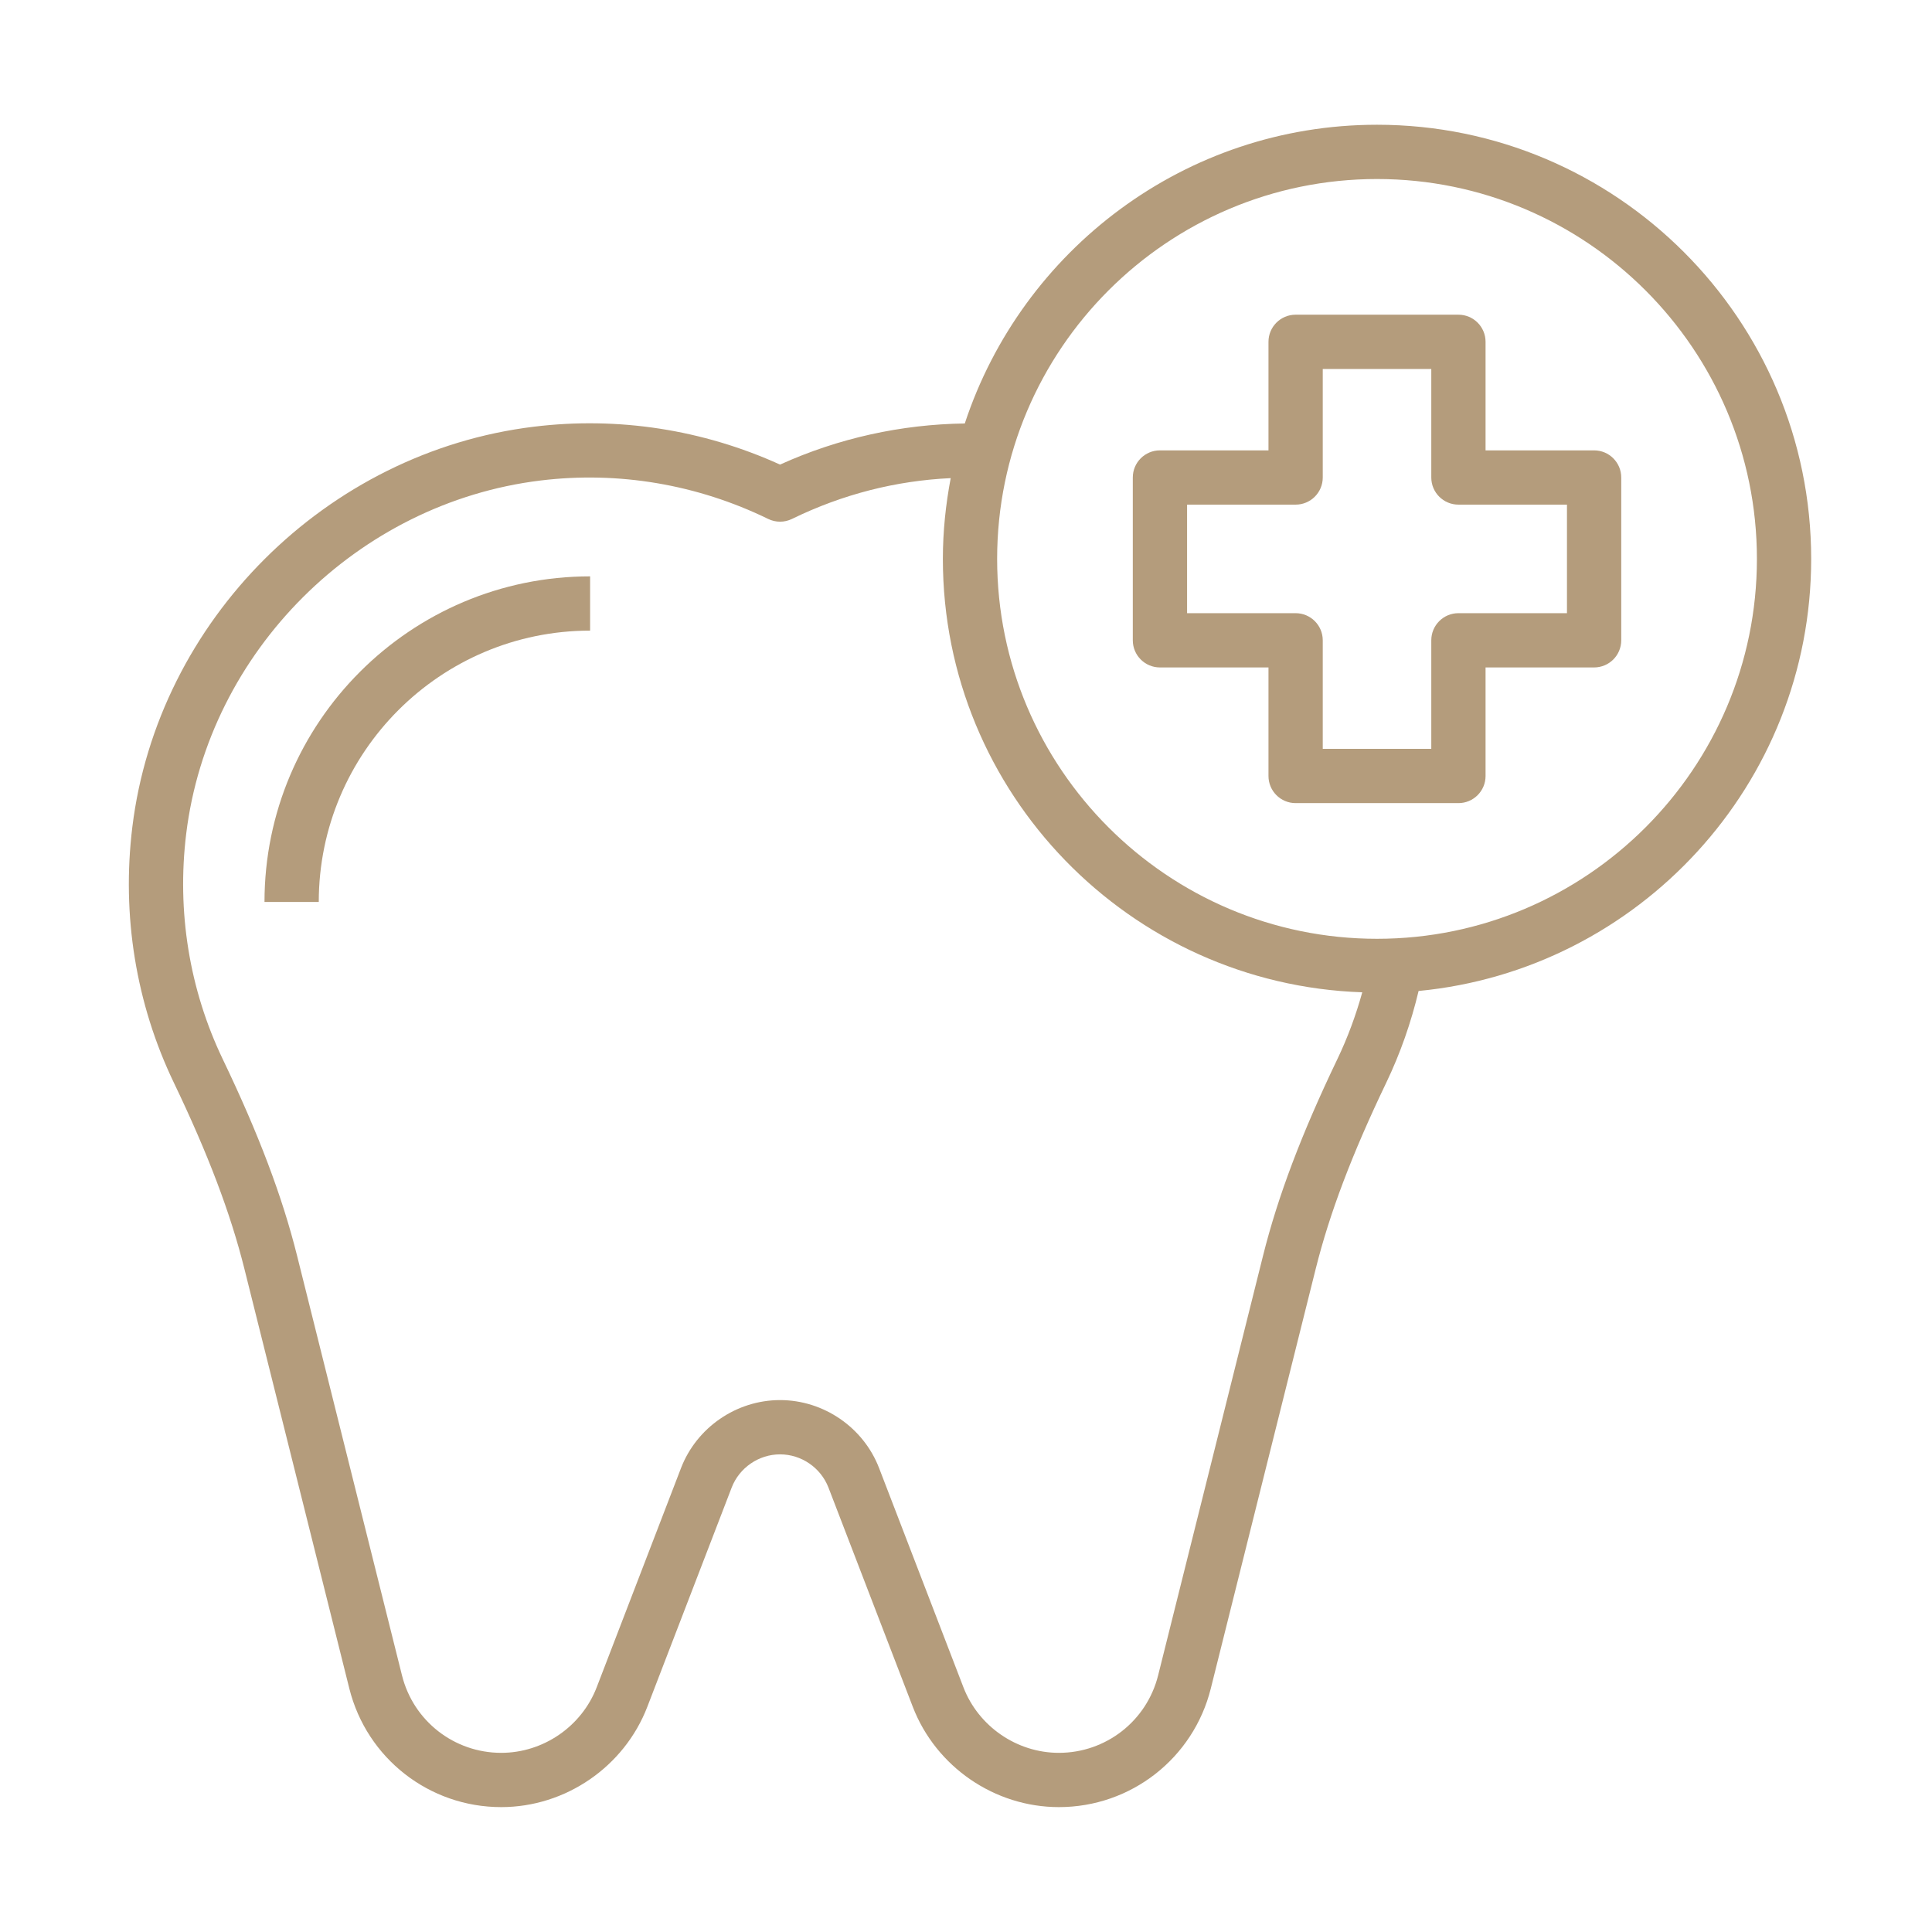
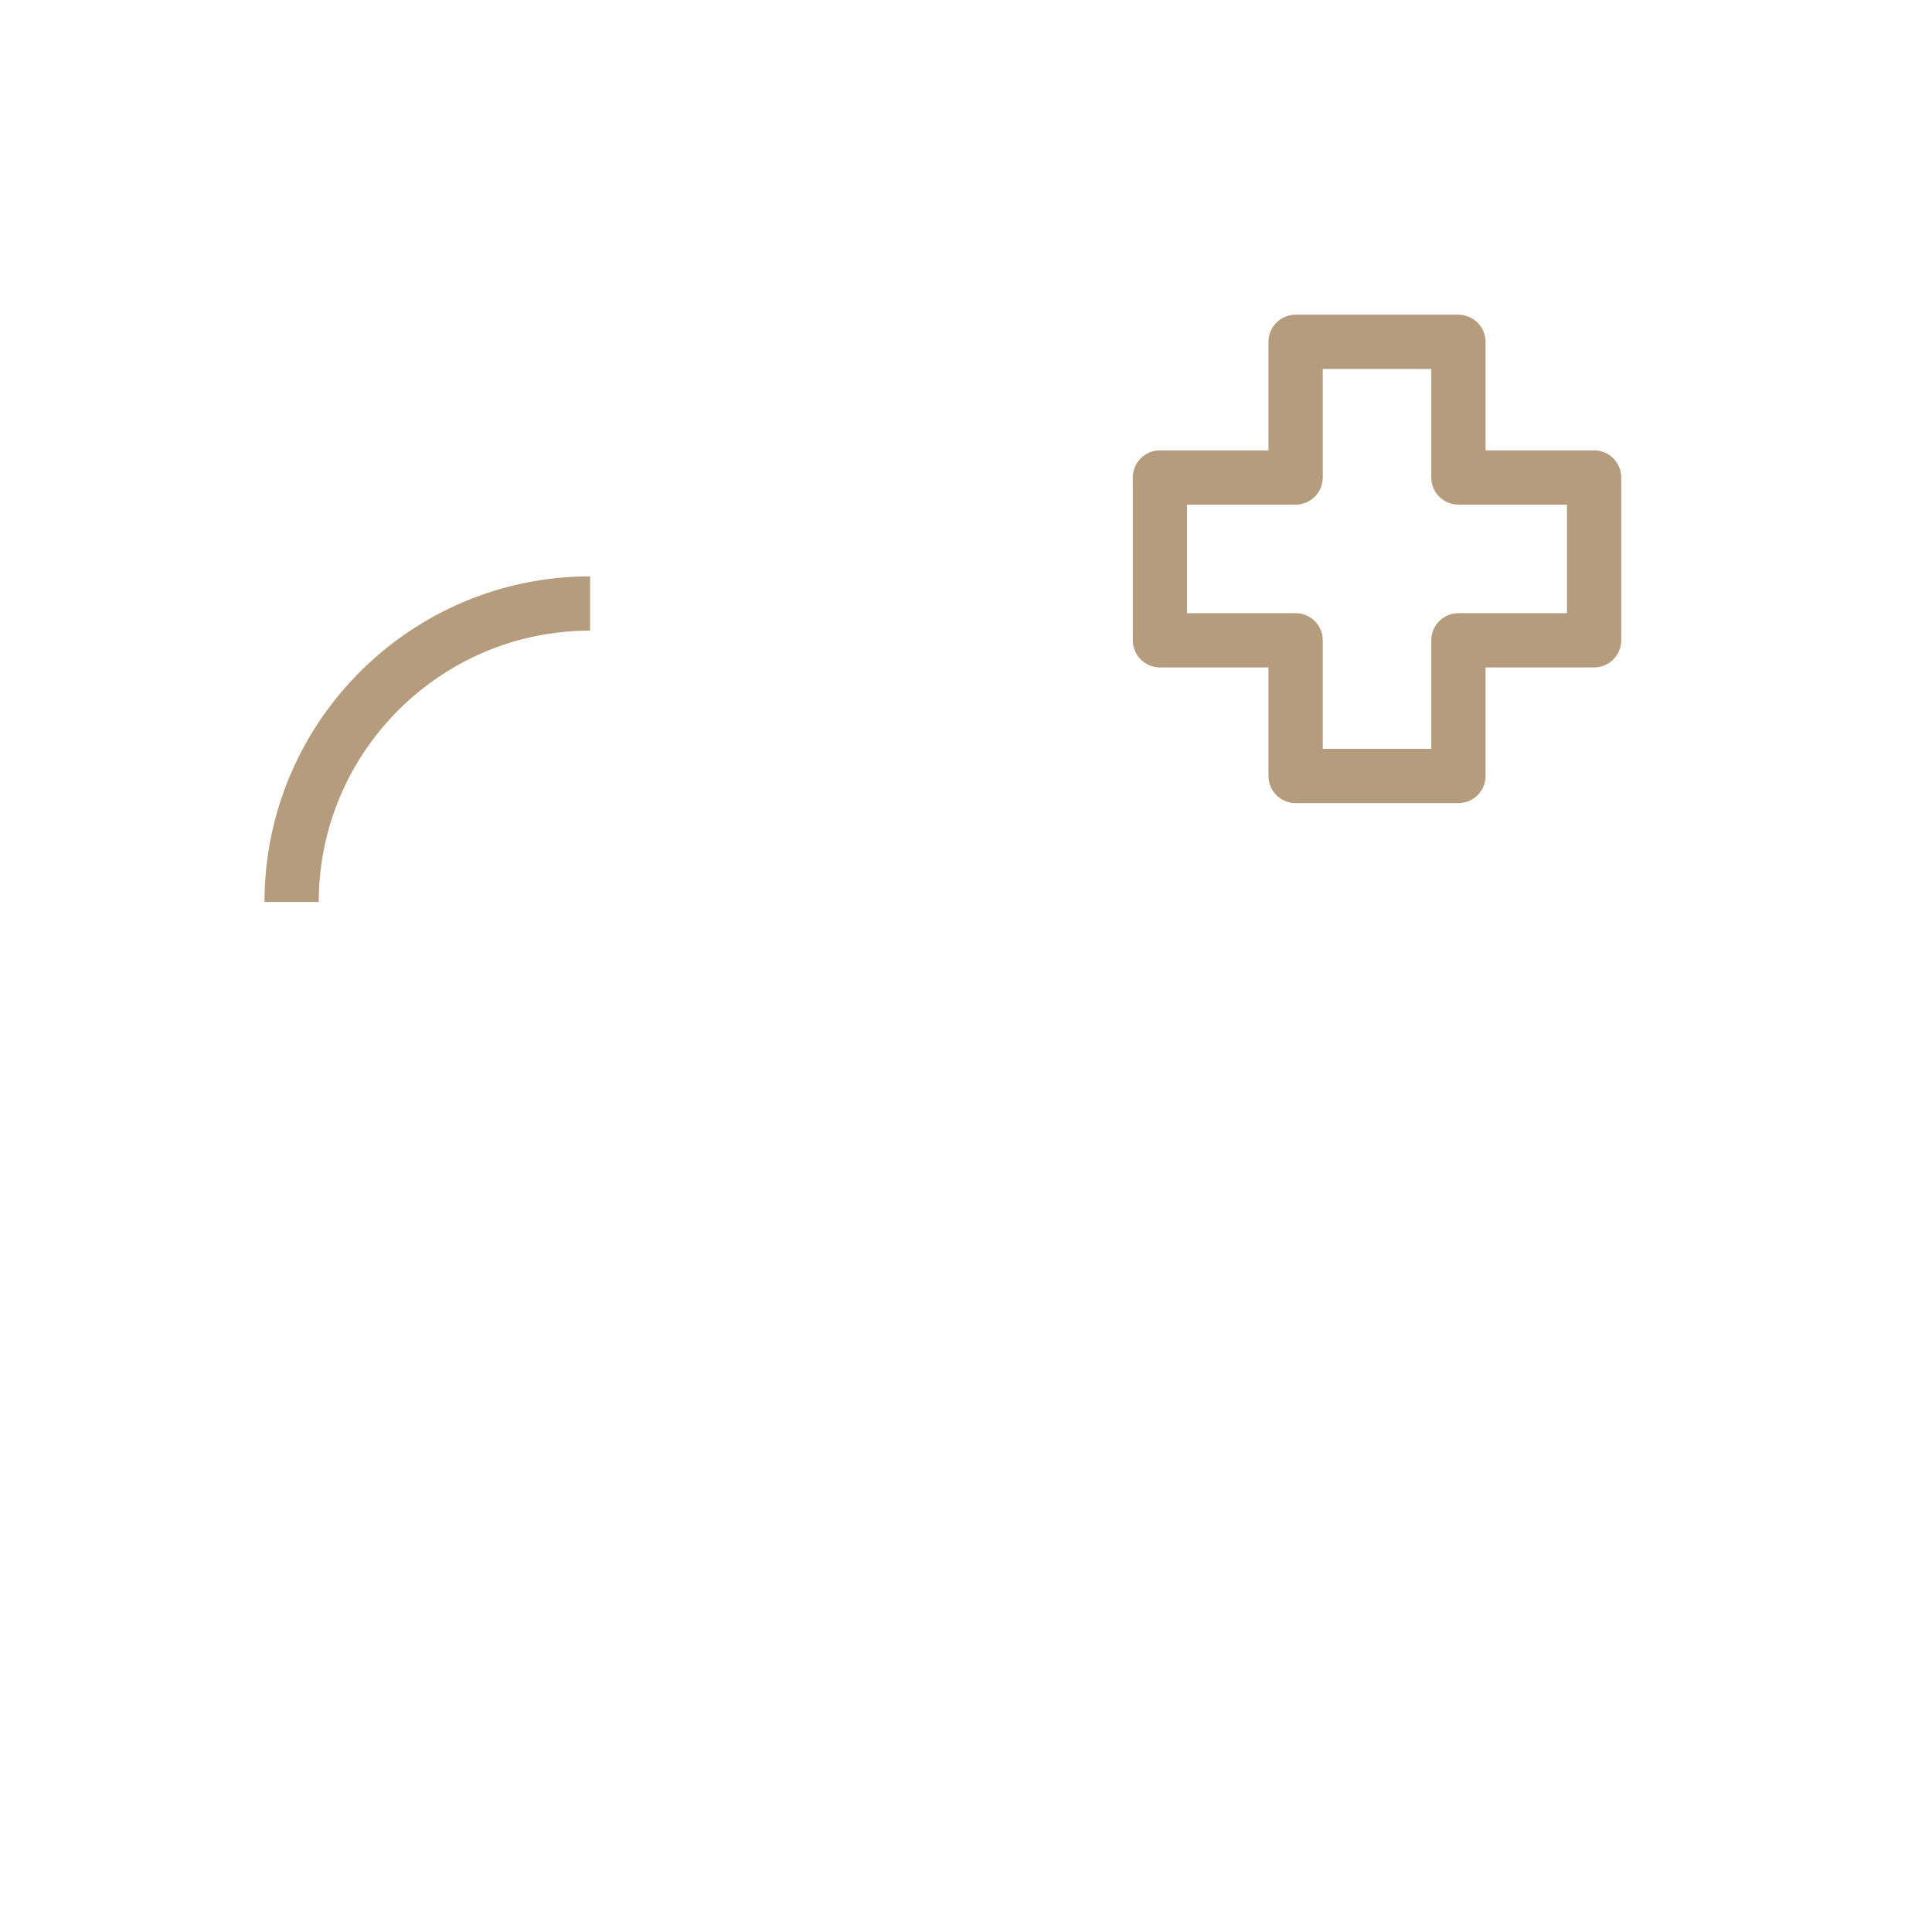
<svg xmlns="http://www.w3.org/2000/svg" width="1080" viewBox="0 0 810 810" height="1080" preserveAspectRatio="xMidYMid meet">
  <defs>
    <clipPath id="9025e62289">
      <path d="M 54 52 L 759.344 52 L 759.344 758 L 54 758 Z M 54 52 " clip-rule="nonzero" />
    </clipPath>
  </defs>
  <g clip-path="url(#9025e62289)">
-     <path fill="#b49c7c" d="M 759.344 234.324 C 759.344 133.961 677.684 52.301 577.324 52.301 C 496.789 52.301 428.418 104.918 404.492 177.543 C 377.906 177.898 351.477 183.699 327.043 194.781 C 294.652 180.094 259.113 174.574 223.824 178.898 C 136.887 189.488 66.078 260.09 55.477 346.781 C 50.961 383.73 56.977 420.785 72.895 453.934 C 87.238 483.832 96.637 508.645 102.473 531.988 L 146.453 707.914 C 153.777 737.195 179.957 757.641 210.137 757.641 C 237.102 757.641 261.719 740.734 271.398 715.57 L 306.746 623.703 C 309.953 615.355 318.113 609.746 327.043 609.746 C 335.984 609.746 344.129 615.344 347.348 623.703 L 382.684 715.57 C 392.367 740.734 416.984 757.641 443.945 757.641 C 474.129 757.641 500.316 737.195 507.633 707.914 L 551.613 531.988 C 557.449 508.633 566.844 483.832 581.191 453.934 C 587.094 441.613 591.602 428.703 594.75 415.473 C 686.969 406.652 759.344 328.805 759.344 234.324 Z M 529.531 526.48 L 485.551 702.406 C 480.77 721.531 463.66 734.887 443.945 734.887 C 426.336 734.887 410.25 723.84 403.914 707.391 L 368.578 615.535 C 362.023 598.461 345.324 586.992 327.043 586.992 C 308.762 586.992 292.07 598.461 285.508 615.523 L 250.172 707.391 C 243.848 723.84 227.75 734.887 210.137 734.887 C 190.422 734.887 173.312 721.531 168.535 702.406 L 124.555 526.48 C 118.332 501.59 108.434 475.414 93.406 444.094 C 79.391 414.867 74.078 382.172 78.07 349.531 C 87.422 273.094 149.879 210.82 226.59 201.457 C 259.273 197.465 292.297 203.062 322.059 217.566 C 325.199 219.102 328.895 219.102 332.035 217.566 C 353.277 207.203 375.598 201.539 398.59 200.457 C 396.508 211.445 395.301 222.742 395.301 234.324 C 395.301 332.605 473.648 412.73 571.133 416.027 C 568.473 425.641 565.012 435.051 560.68 444.082 C 545.652 475.402 535.754 501.59 529.531 526.48 Z M 577.324 393.594 C 489.496 393.594 418.055 322.148 418.055 234.324 C 418.055 146.5 489.496 75.055 577.324 75.055 C 665.148 75.055 736.594 146.5 736.594 234.324 C 736.594 322.148 665.148 393.594 577.324 393.594 Z M 577.324 393.594 " fill-opacity="1" fill-rule="nonzero" />
-   </g>
+     </g>
  <path fill="#b49c7c" d="M 110.891 378.156 L 133.645 378.156 C 133.645 315.426 184.676 264.391 247.406 264.391 L 247.406 241.641 C 172.129 241.641 110.891 302.867 110.891 378.156 Z M 110.891 378.156 " fill-opacity="1" fill-rule="nonzero" />
  <path fill="#b49c7c" d="M 668.336 188.82 L 622.828 188.82 L 622.828 143.312 C 622.828 137.023 617.73 131.938 611.453 131.938 L 543.195 131.938 C 536.914 131.938 531.816 137.023 531.816 143.312 L 531.816 188.82 L 486.312 188.82 C 480.031 188.82 474.934 193.902 474.934 200.195 L 474.934 268.453 C 474.934 274.746 480.031 279.828 486.312 279.828 L 531.816 279.828 L 531.816 325.336 C 531.816 331.625 536.914 336.711 543.195 336.711 L 611.453 336.711 C 617.73 336.711 622.828 331.625 622.828 325.336 L 622.828 279.828 L 668.336 279.828 C 674.613 279.828 679.711 274.746 679.711 268.453 L 679.711 200.195 C 679.711 193.902 674.613 188.82 668.336 188.82 Z M 656.957 257.078 L 611.453 257.078 C 605.172 257.078 600.074 262.164 600.074 268.453 L 600.074 313.961 L 554.57 313.961 L 554.57 268.453 C 554.57 262.164 549.473 257.078 543.195 257.078 L 497.688 257.078 L 497.688 211.57 L 543.195 211.57 C 549.473 211.57 554.57 206.484 554.57 200.195 L 554.57 154.688 L 600.074 154.688 L 600.074 200.195 C 600.074 206.484 605.172 211.57 611.453 211.57 L 656.957 211.57 Z M 656.957 257.078 " fill-opacity="1" fill-rule="nonzero" />
</svg>